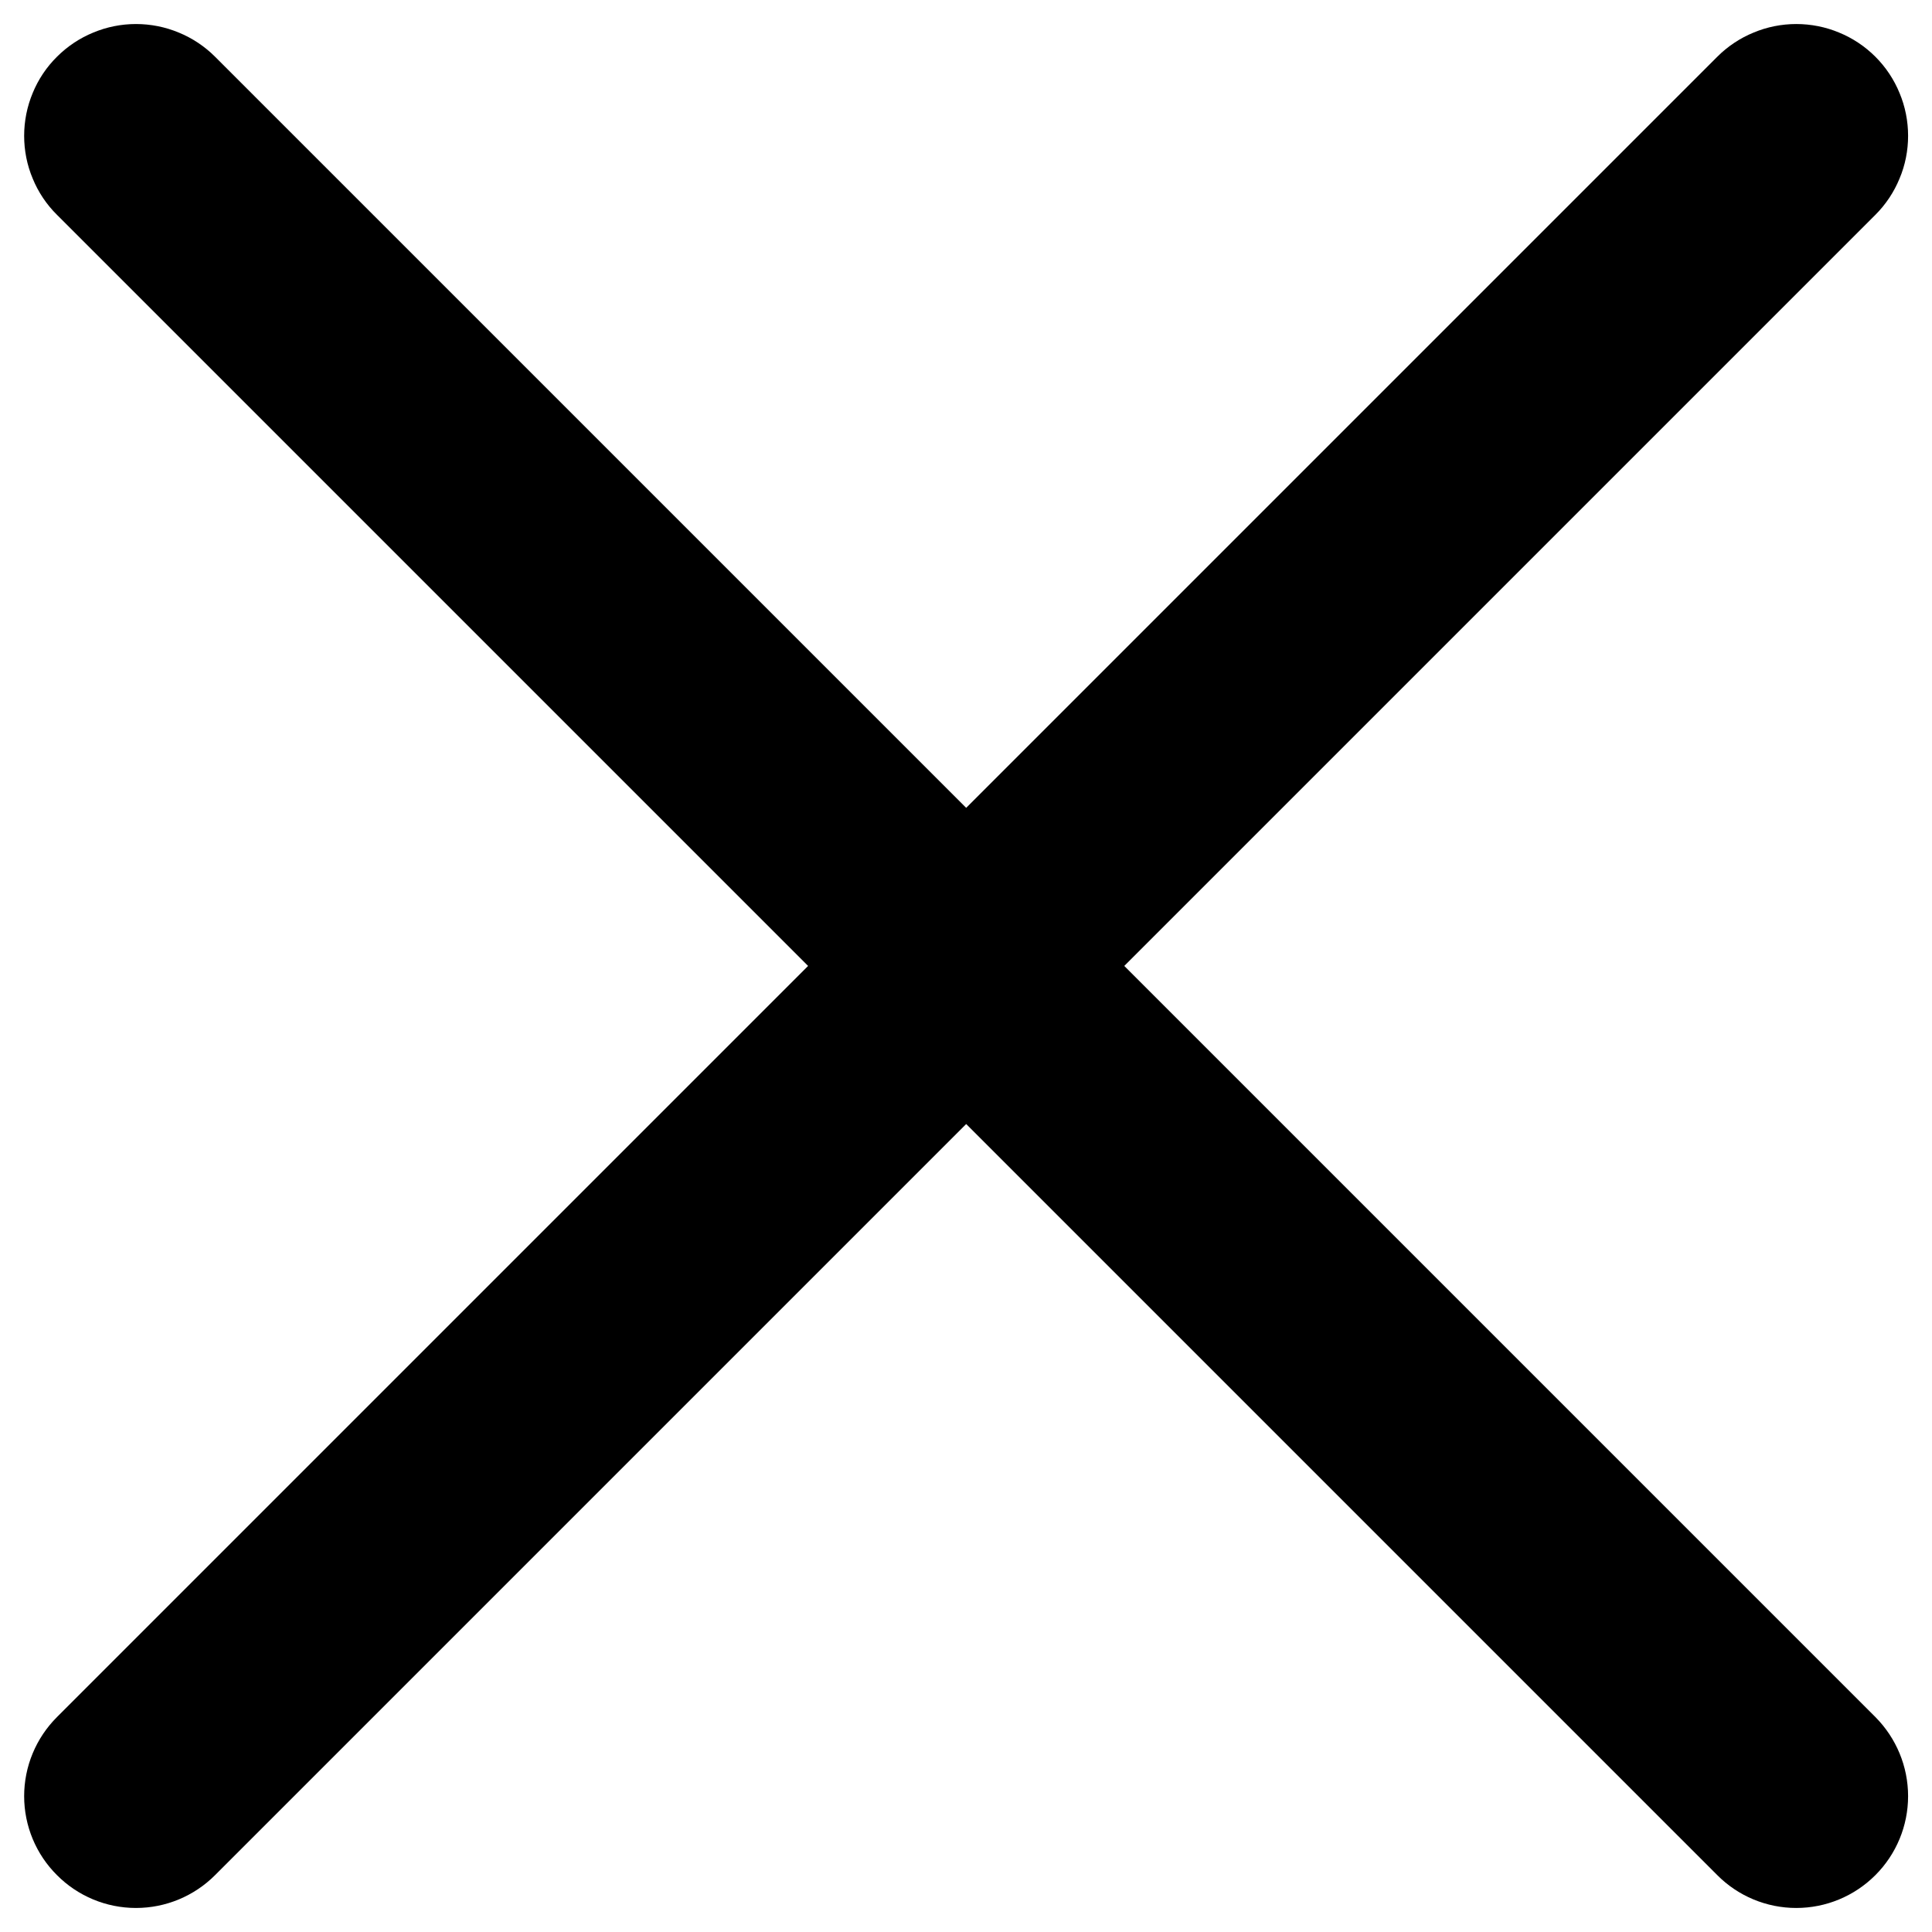
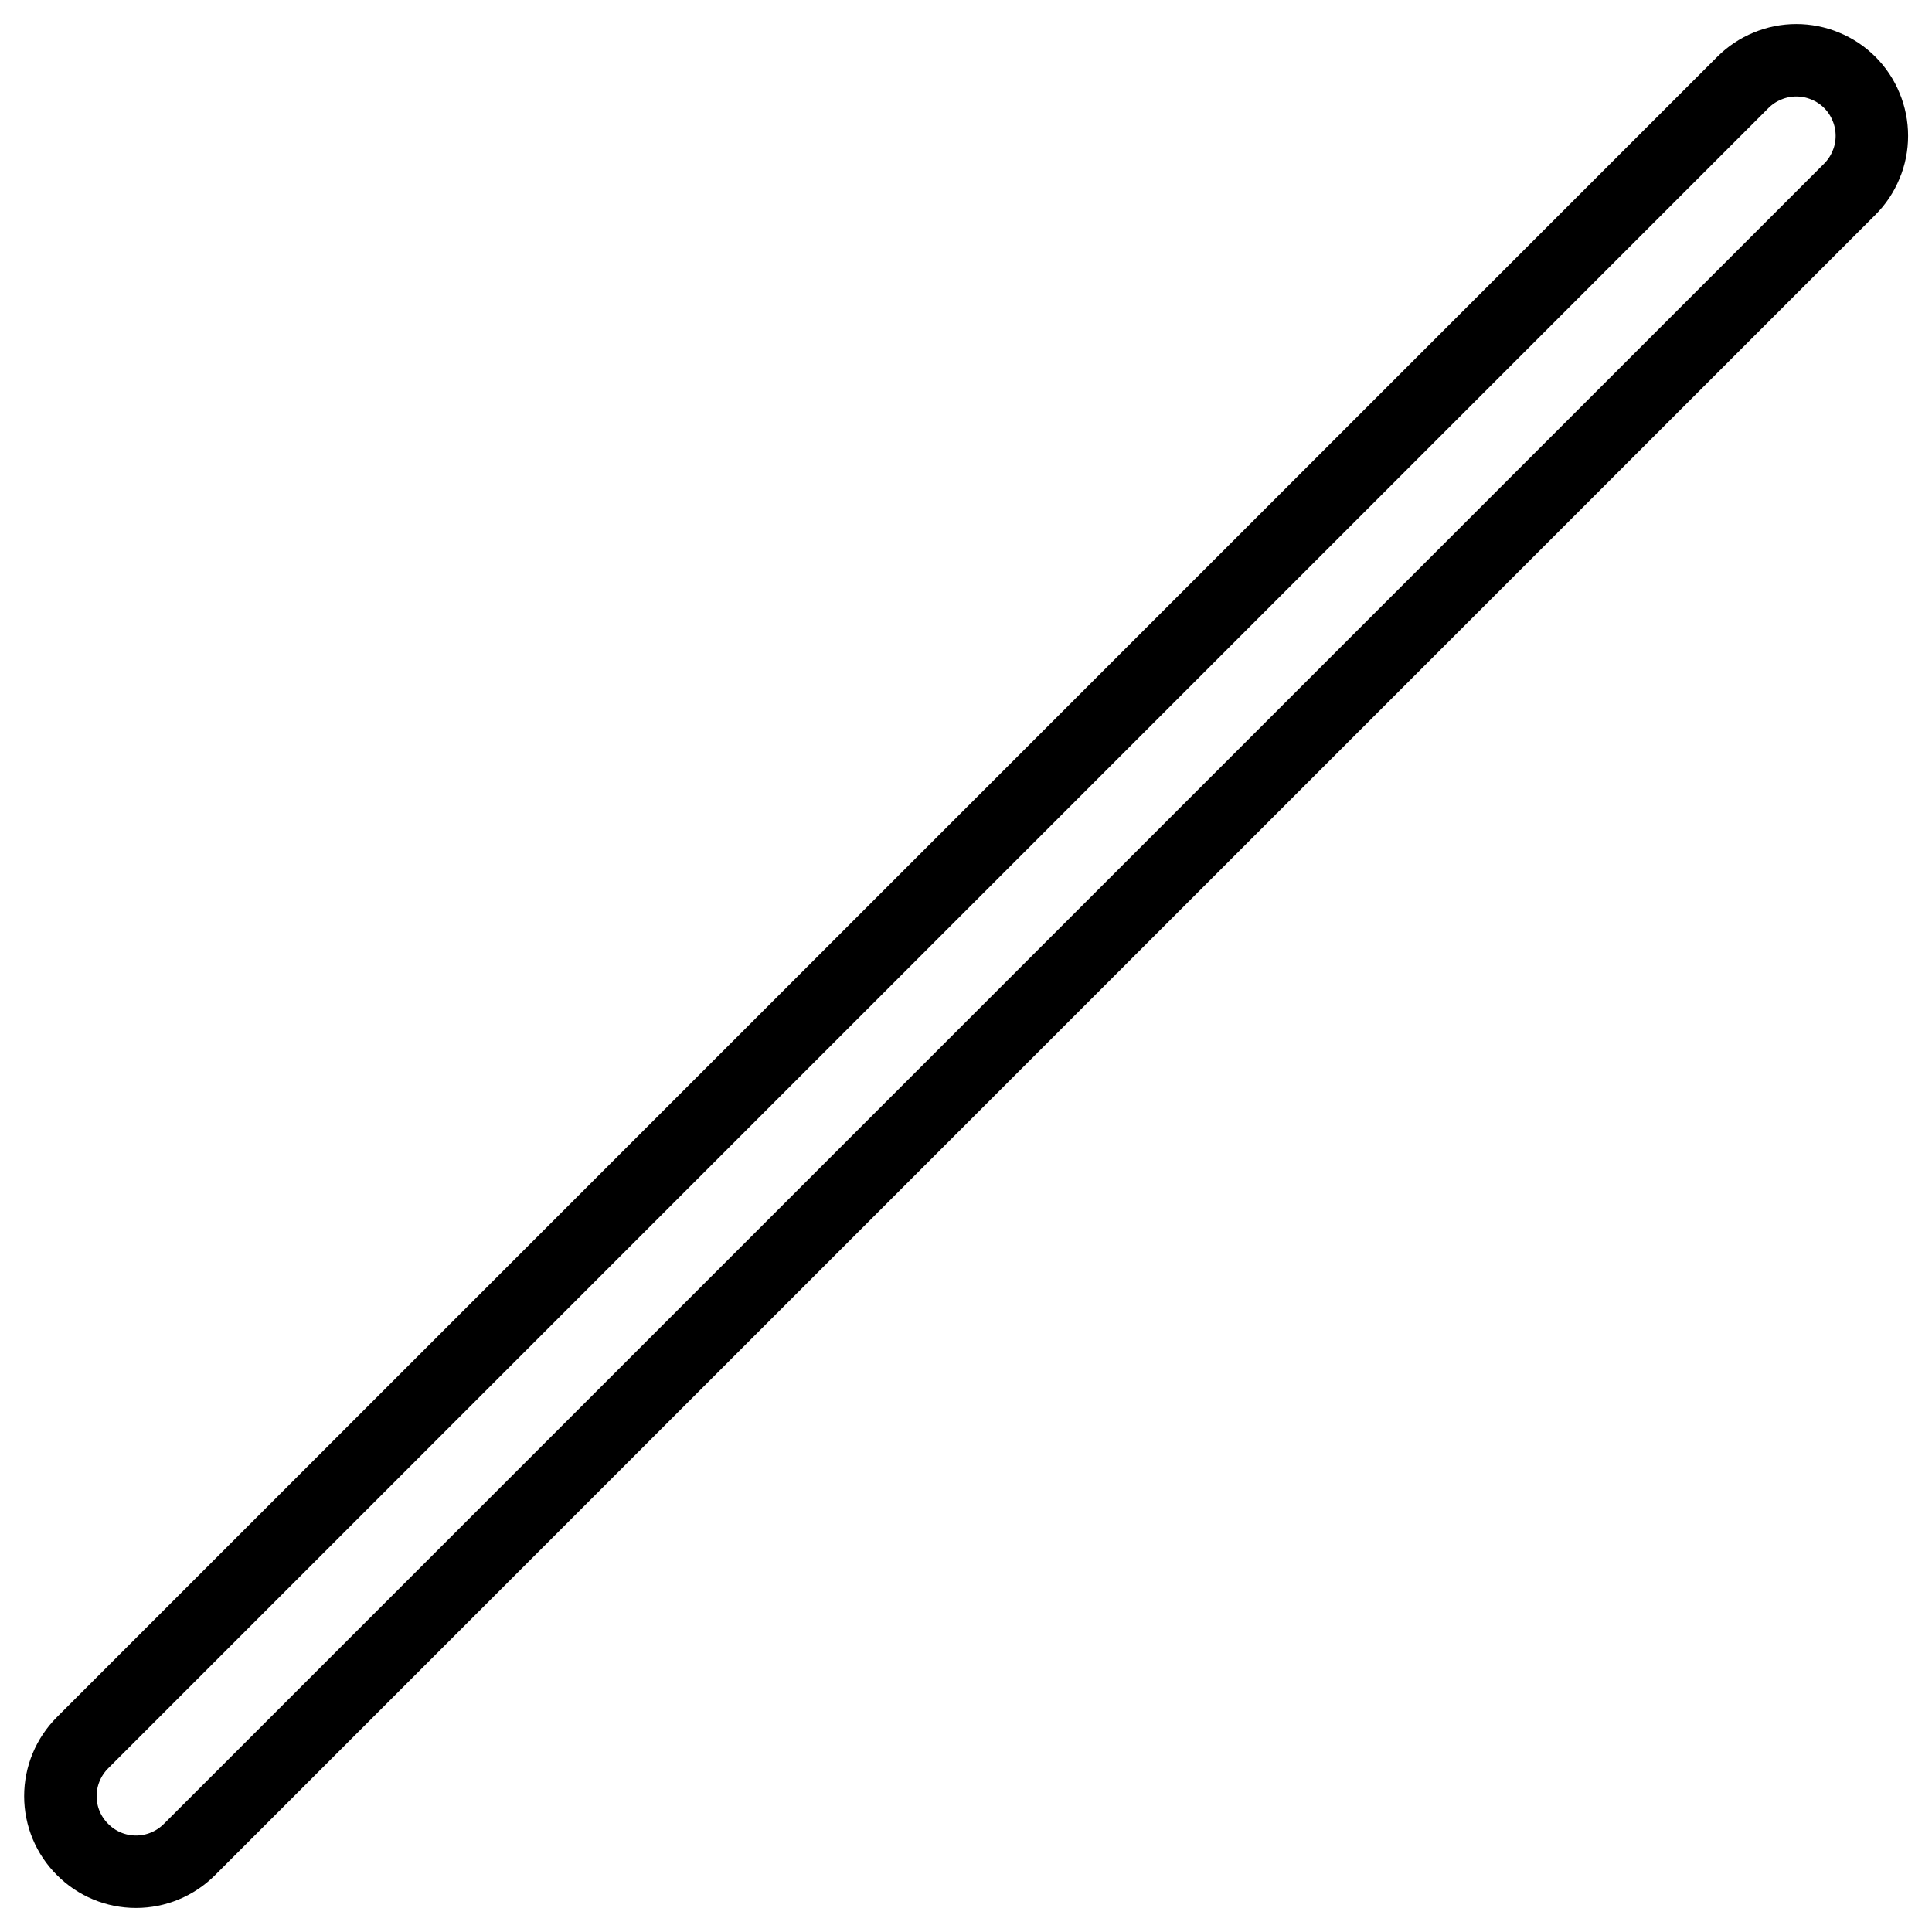
<svg xmlns="http://www.w3.org/2000/svg" width="16" height="16" viewBox="0 0 16 16" fill="none">
-   <path fill-rule="evenodd" clip-rule="evenodd" d="M15.319 0.682C15.377 0.74 15.423 0.809 15.454 0.885C15.486 0.961 15.502 1.043 15.502 1.125C15.502 1.207 15.486 1.289 15.454 1.364C15.423 1.44 15.377 1.509 15.319 1.567L1.569 15.317C1.451 15.435 1.292 15.501 1.126 15.501C0.96 15.501 0.801 15.435 0.684 15.317C0.566 15.2 0.5 15.041 0.5 14.875C0.5 14.709 0.566 14.55 0.684 14.432L14.434 0.682C14.492 0.624 14.561 0.578 14.637 0.547C14.713 0.515 14.794 0.499 14.876 0.499C14.958 0.499 15.04 0.515 15.116 0.547C15.192 0.578 15.261 0.624 15.319 0.682Z" fill="#000000" />
-   <path fill-rule="evenodd" clip-rule="evenodd" d="M0.684 0.682C0.625 0.74 0.579 0.809 0.548 0.885C0.516 0.961 0.5 1.043 0.5 1.125C0.5 1.207 0.516 1.289 0.548 1.364C0.579 1.44 0.625 1.509 0.684 1.567L14.434 15.317C14.551 15.435 14.71 15.501 14.876 15.501C15.042 15.501 15.201 15.435 15.319 15.317C15.436 15.2 15.502 15.041 15.502 14.875C15.502 14.709 15.436 14.55 15.319 14.432L1.569 0.682C1.511 0.624 1.442 0.578 1.366 0.547C1.29 0.515 1.208 0.499 1.126 0.499C1.044 0.499 0.963 0.515 0.887 0.547C0.811 0.578 0.742 0.624 0.684 0.682Z" fill="#000000" />
  <path fill-rule="evenodd" clip-rule="evenodd" d="M15.319 0.682C15.377 0.74 15.423 0.809 15.454 0.885C15.486 0.961 15.502 1.043 15.502 1.125C15.502 1.207 15.486 1.289 15.454 1.364C15.423 1.44 15.377 1.509 15.319 1.567L1.569 15.317C1.451 15.435 1.292 15.501 1.126 15.501C0.96 15.501 0.801 15.435 0.684 15.317C0.566 15.2 0.5 15.041 0.5 14.875C0.5 14.709 0.566 14.55 0.684 14.432L14.434 0.682C14.492 0.624 14.561 0.578 14.637 0.547C14.713 0.515 14.794 0.499 14.876 0.499C14.958 0.499 15.04 0.515 15.116 0.547C15.192 0.578 15.261 0.624 15.319 0.682Z" stroke="#000000" stroke-width="0.6" />
-   <path fill-rule="evenodd" clip-rule="evenodd" d="M0.684 0.682C0.625 0.74 0.579 0.809 0.548 0.885C0.516 0.961 0.5 1.043 0.5 1.125C0.5 1.207 0.516 1.289 0.548 1.364C0.579 1.44 0.625 1.509 0.684 1.567L14.434 15.317C14.551 15.435 14.71 15.501 14.876 15.501C15.042 15.501 15.201 15.435 15.319 15.317C15.436 15.2 15.502 15.041 15.502 14.875C15.502 14.709 15.436 14.55 15.319 14.432L1.569 0.682C1.511 0.624 1.442 0.578 1.366 0.547C1.29 0.515 1.208 0.499 1.126 0.499C1.044 0.499 0.963 0.515 0.887 0.547C0.811 0.578 0.742 0.624 0.684 0.682Z" stroke="#000000" stroke-width="0.6" />
</svg>